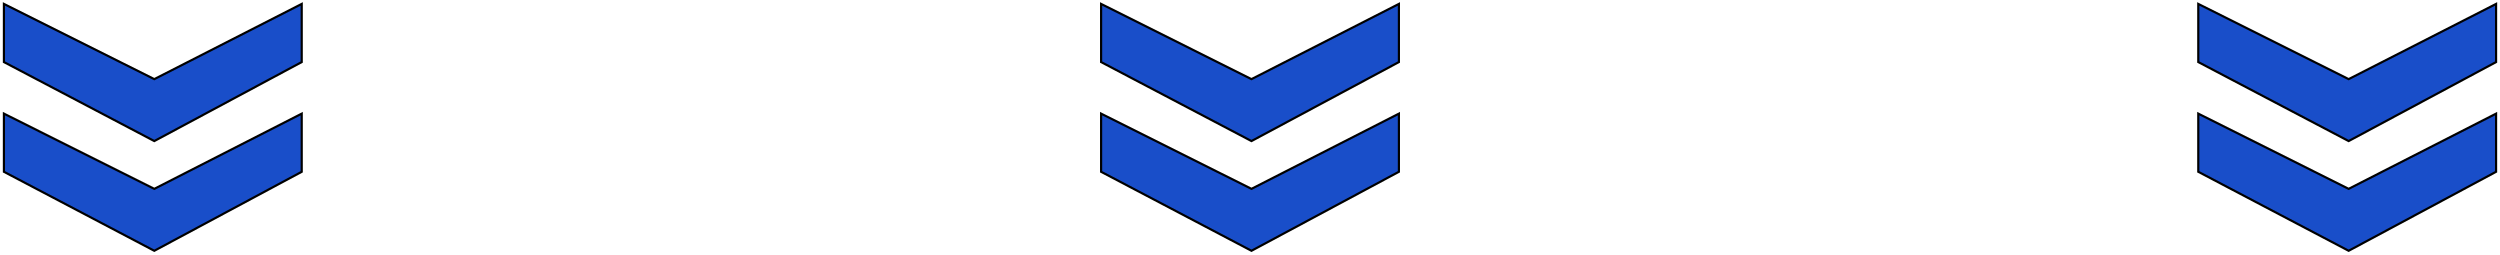
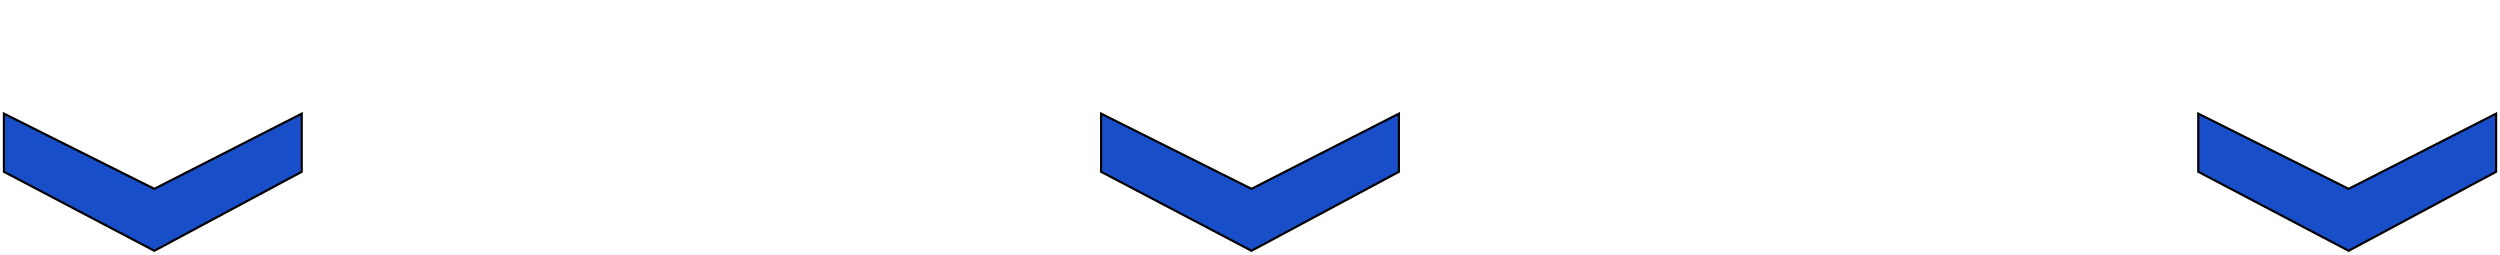
<svg xmlns="http://www.w3.org/2000/svg" width="638" height="65" viewBox="0 0 638 65" fill="none">
  <path d="M1 43.839V29L39.376 48.194L77 29V43.839L39.376 64L1 43.839Z" fill="#194EC9" stroke="black" stroke-width="0.556" />
-   <path d="M1 15.839V1L39.376 20.194L77 1V15.839L39.376 36L1 15.839Z" fill="#194EC9" stroke="black" stroke-width="0.556" />
  <path d="M281 43.839V29L319.376 48.194L357 29V43.839L319.376 64L281 43.839Z" fill="#194EC9" stroke="black" stroke-width="0.556" />
-   <path d="M281 15.839V1L319.376 20.194L357 1V15.839L319.376 36L281 15.839Z" fill="#194EC9" stroke="black" stroke-width="0.556" />
  <path d="M561 43.839V29L599.376 48.194L637 29V43.839L599.376 64L561 43.839Z" fill="#194EC9" stroke="black" stroke-width="0.556" />
-   <path d="M561 15.839V1L599.376 20.194L637 1V15.839L599.376 36L561 15.839Z" fill="#194EC9" stroke="black" stroke-width="0.556" />
</svg>